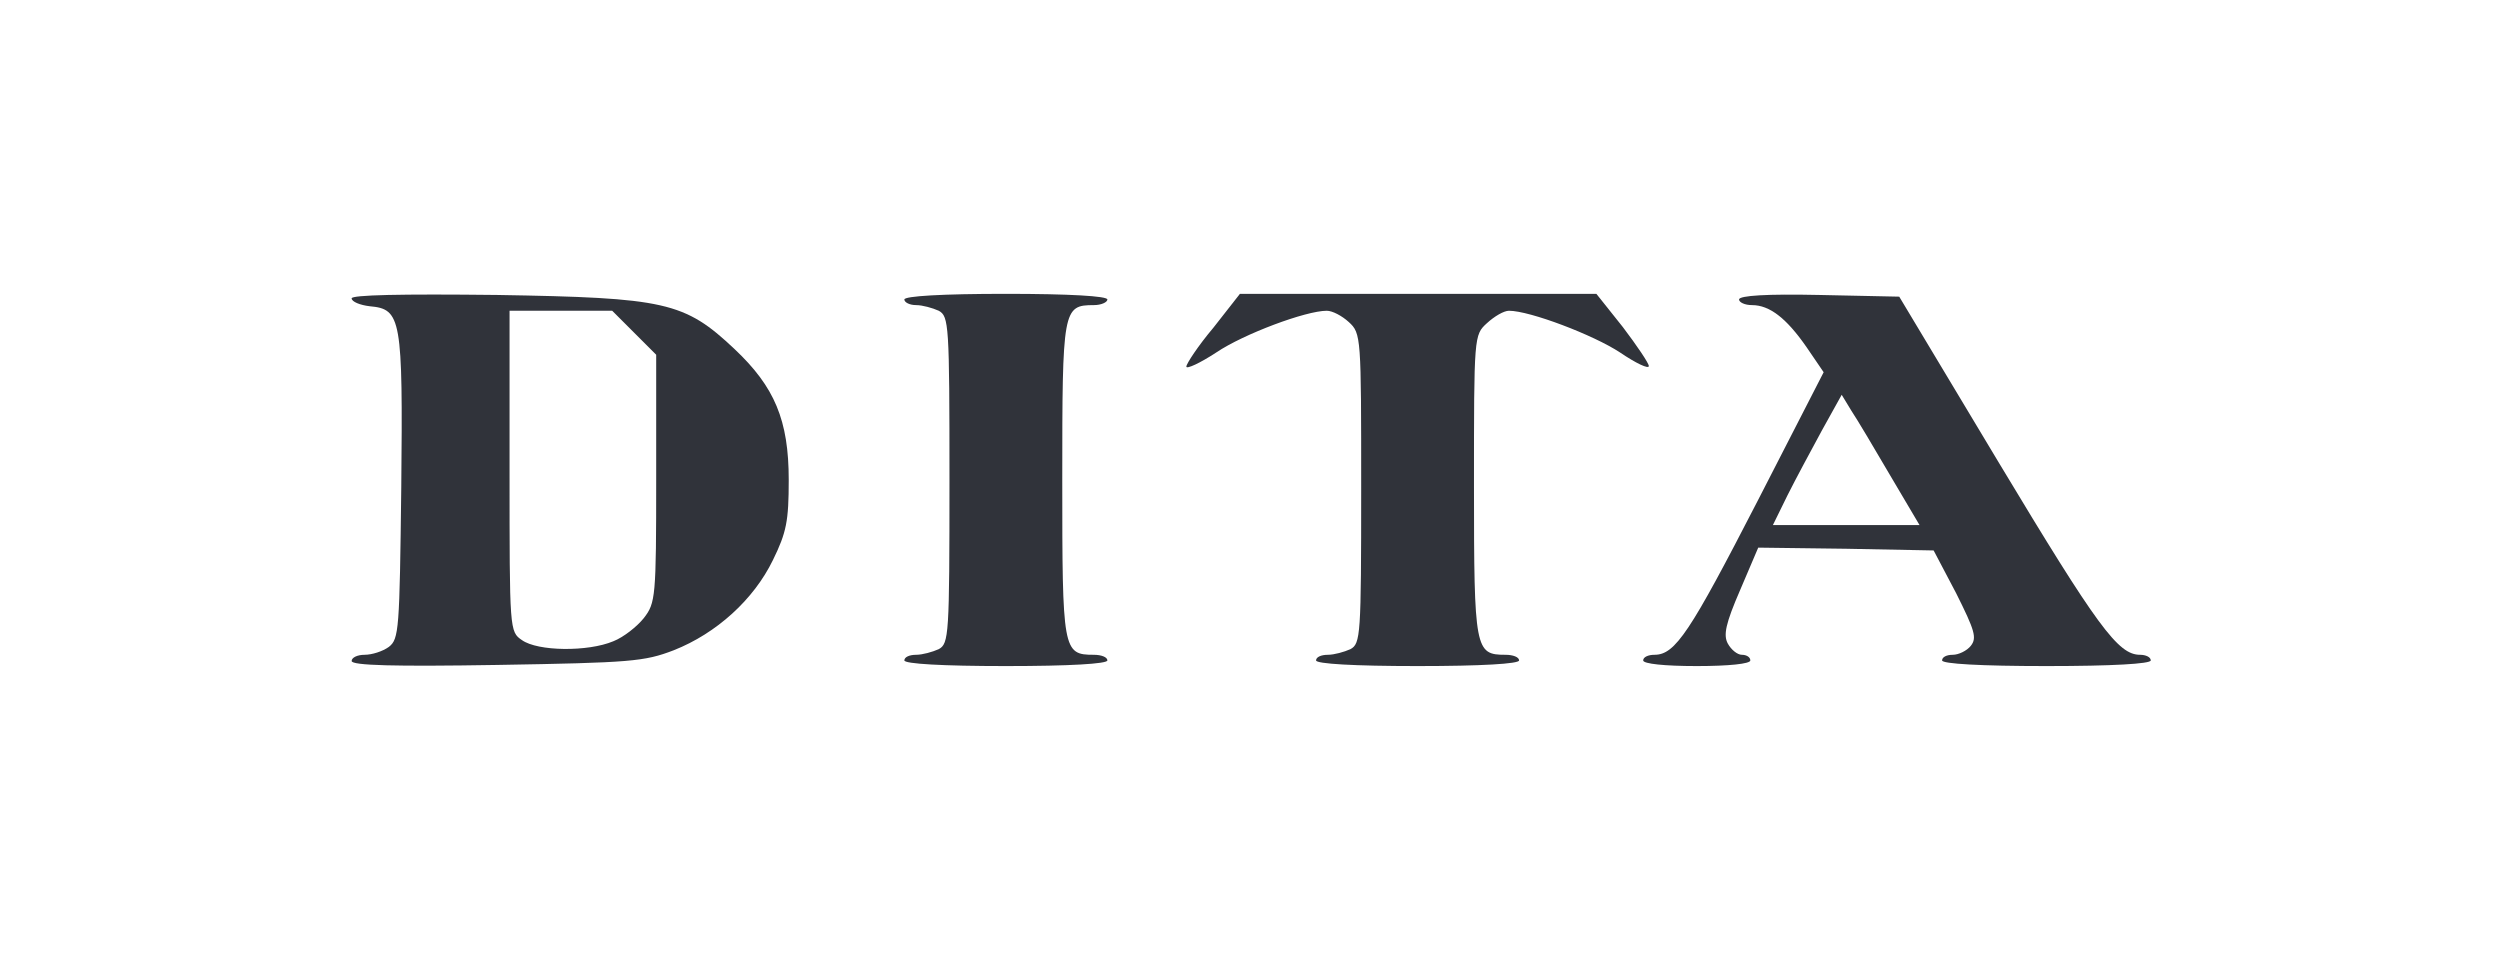
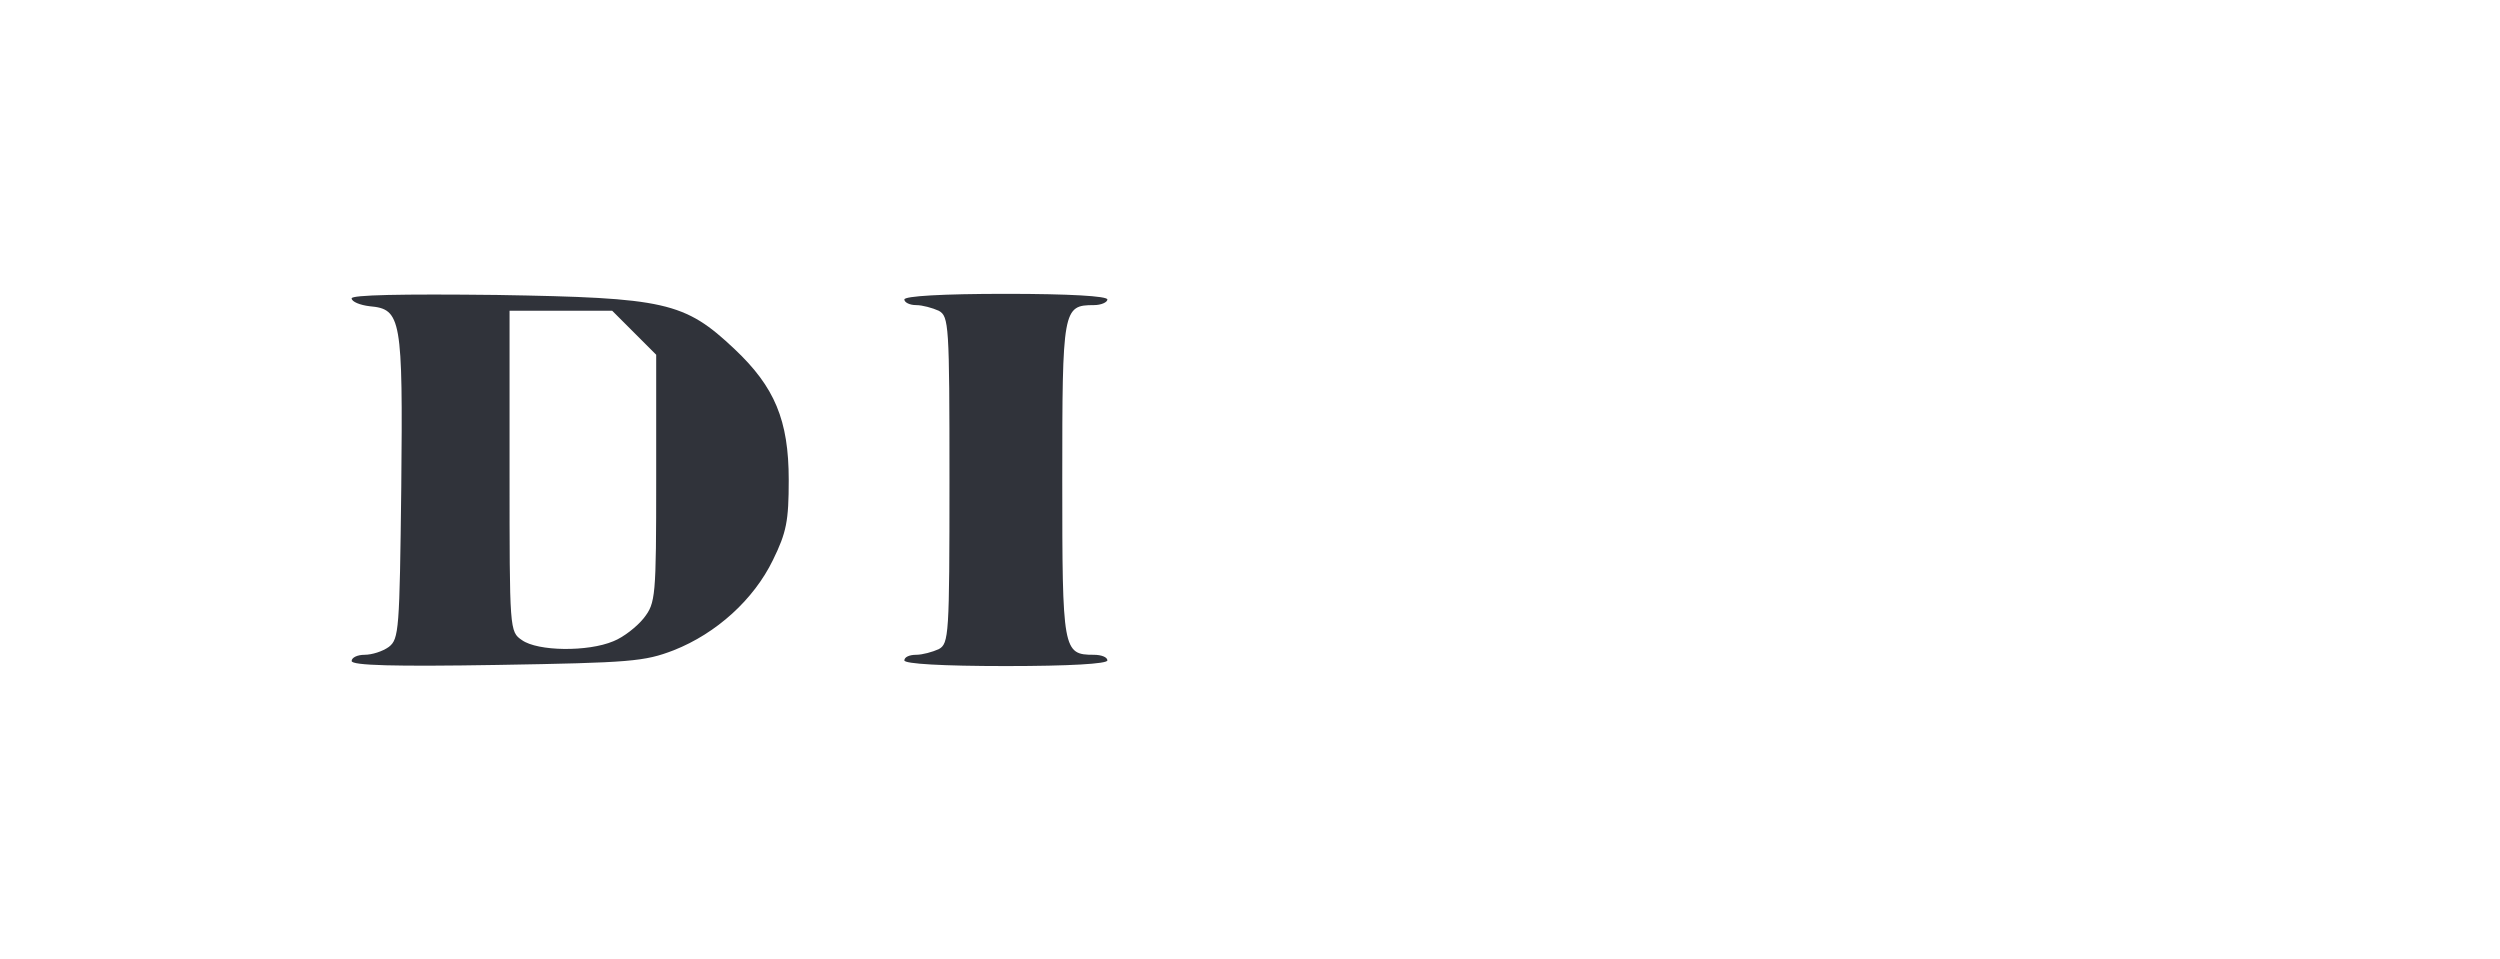
<svg xmlns="http://www.w3.org/2000/svg" width="1038" height="398" viewBox="0 0 1038 398" fill="none">
  <g clip-path="url(#clip0_461_531)">
    <path d="M146 123.873C146 125.278 149.513 126.683 153.493 127.152C166.607 128.323 167.309 132.069 166.607 202.32C165.904 261.565 165.67 265.312 161.455 268.59C158.879 270.463 154.43 271.868 151.386 271.868C148.342 271.868 146 273.039 146 274.444C146 276.318 163.797 276.786 206.416 276.083C261.914 275.147 267.534 274.678 279.711 269.995C297.508 262.97 312.963 248.92 320.924 232.528C326.545 221.054 327.481 216.37 327.481 199.276C327.481 174.454 321.627 160.638 305.001 144.949C284.16 125.278 276.198 123.639 206.416 122.468C166.139 122 146 122.468 146 123.873ZM263.319 138.158L272.451 147.29V198.573C272.451 247.983 272.217 250.325 267.3 256.647C264.49 260.16 258.87 264.609 254.655 266.248C244.117 270.697 223.276 270.463 216.719 265.78C211.567 262.267 211.567 261.799 211.567 195.529V129.025H232.877H254.186L263.319 138.158Z" fill="#30333A" />
    <path d="M375.486 124.342C375.486 125.513 377.594 126.683 380.404 126.683C382.98 126.683 387.195 127.854 389.771 129.025C393.986 131.367 394.22 134.645 394.22 199.276C394.22 263.907 393.986 267.185 389.771 269.527C387.195 270.697 382.98 271.868 380.404 271.868C377.594 271.868 375.486 272.805 375.486 274.21C375.486 275.615 391.176 276.552 417.637 276.552C444.098 276.552 459.787 275.615 459.787 274.21C459.787 272.805 457.211 271.868 454.167 271.868C441.288 271.868 441.054 270.229 441.054 199.276C441.054 128.323 441.288 126.683 454.167 126.683C457.211 126.683 459.787 125.513 459.787 124.342C459.787 122.937 444.098 122 417.637 122C391.176 122 375.486 122.937 375.486 124.342Z" fill="#30333A" />
-     <path d="M503.81 136.05C497.488 143.544 492.57 151.037 492.57 152.208C492.57 153.379 498.19 150.803 504.981 146.354C516.456 138.626 542.214 129.025 550.878 129.025C553.22 129.025 557.201 131.133 560.011 133.708C565.163 138.392 565.163 139.797 565.163 202.788C565.163 263.907 564.929 267.185 560.714 269.527C558.138 270.697 553.923 271.868 551.347 271.868C548.537 271.868 546.429 272.805 546.429 274.21C546.429 275.615 562.119 276.552 588.58 276.552C615.041 276.552 630.73 275.615 630.73 274.21C630.73 272.805 628.154 271.868 625.11 271.868C612.465 271.868 611.997 269.995 611.997 201.852C611.997 139.329 611.997 139.094 617.383 134.177C620.427 131.367 624.408 129.025 626.515 129.025C635.179 129.025 661.641 139.094 672.647 146.354C679.203 150.803 684.589 153.379 684.589 151.974C684.589 150.803 679.672 143.544 673.817 135.816L662.811 122H588.814H514.816L503.81 136.05Z" fill="#30333A" />
-     <path d="M722.056 124.342C722.056 125.513 724.398 126.683 727.442 126.683C734.701 126.683 741.726 132.069 750.156 144.246L757.181 154.55L729.783 207.94C701.683 262.502 695.595 271.868 686.93 271.868C684.355 271.868 682.247 272.805 682.247 274.21C682.247 275.615 691.146 276.552 704.493 276.552C717.841 276.552 726.739 275.615 726.739 274.21C726.739 272.805 725.1 271.868 723.227 271.868C721.353 271.868 718.777 269.761 717.372 267.185C715.499 263.672 716.436 258.989 722.524 244.939L730.018 227.376L766.548 227.845L802.844 228.547L812.211 246.344C819.939 261.799 820.875 264.843 818.299 268.122C816.66 270.229 813.148 271.868 810.806 271.868C808.23 271.868 806.357 272.805 806.357 274.21C806.357 275.615 822.28 276.552 849.678 276.552C877.076 276.552 892.999 275.615 892.999 274.21C892.999 272.805 890.892 271.868 888.55 271.868C879.418 271.868 870.988 260.394 830.008 192.251L788.56 123.171L755.308 122.468C733.764 122 722.056 122.703 722.056 124.342ZM784.813 197.403L796.99 218.009H766.548H736.106L742.194 205.598C745.473 199.042 752.03 186.865 756.479 178.669L764.675 163.916L768.656 170.473C770.997 173.986 778.256 186.162 784.813 197.403Z" fill="#30333A" />
  </g>
  <defs>
    <clipPath id="clip0_461_531">
      <rect width="1038" height="398" fill="white" />
    </clipPath>
  </defs>
</svg>